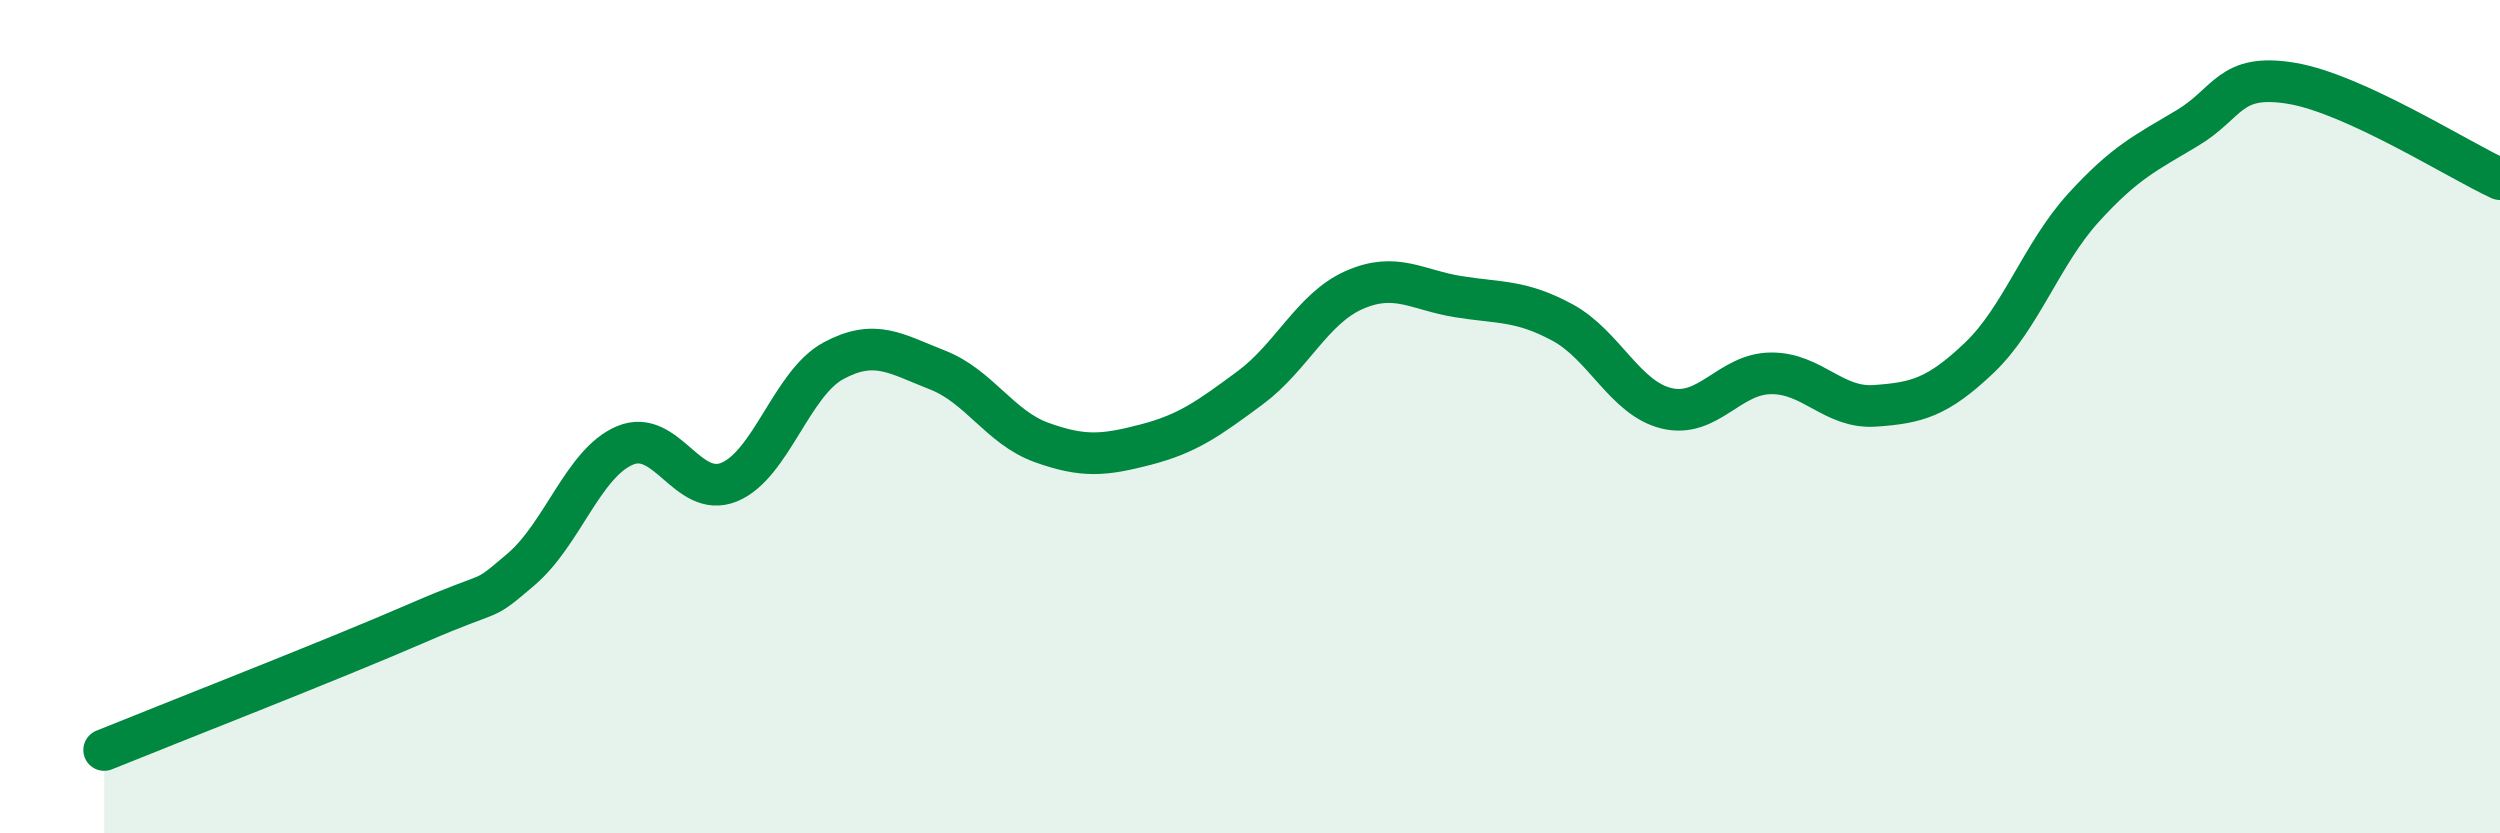
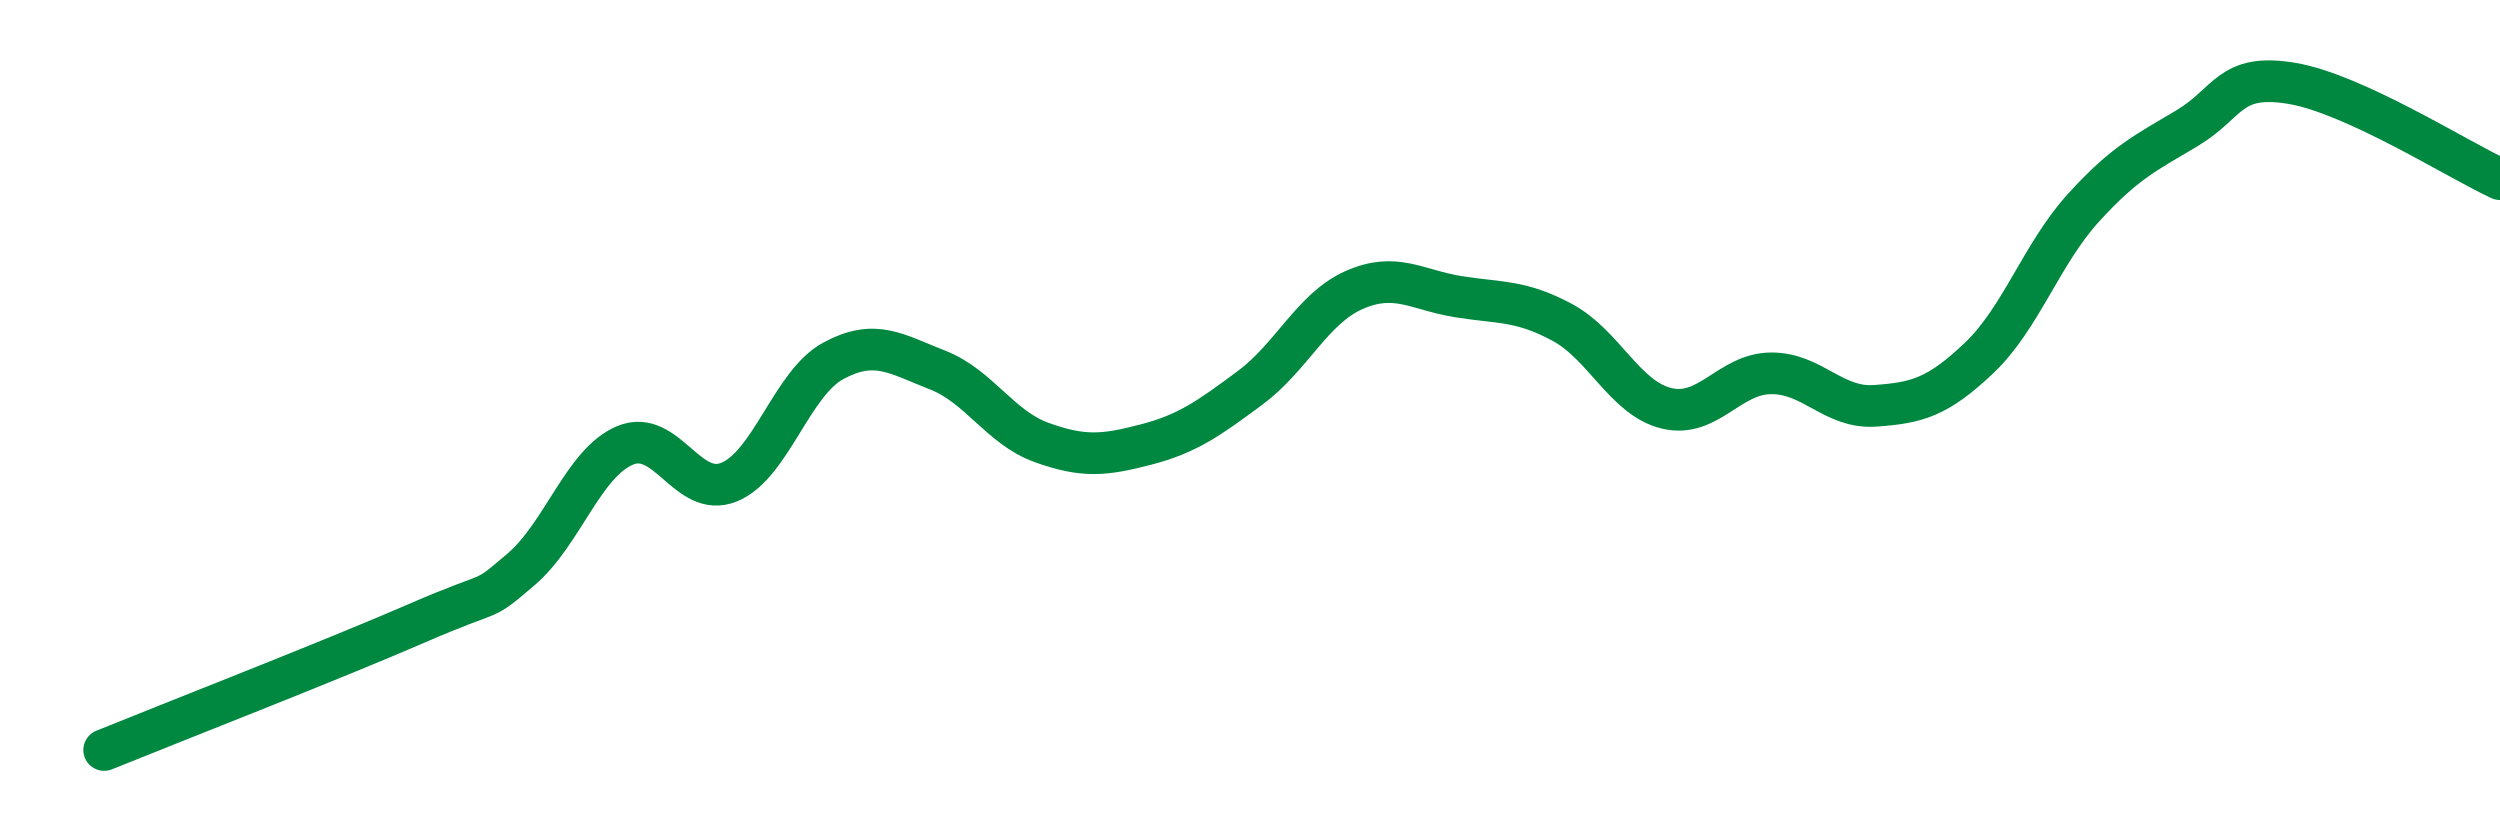
<svg xmlns="http://www.w3.org/2000/svg" width="60" height="20" viewBox="0 0 60 20">
-   <path d="M 2.5,18 C 4,17.39 8,15.83 10,14.96 C 12,14.09 11.5,14.52 12.5,13.67 C 13.5,12.82 14,11.11 15,10.69 C 16,10.27 16.5,11.98 17.5,11.57 C 18.5,11.16 19,9.2 20,8.66 C 21,8.12 21.5,8.49 22.5,8.88 C 23.5,9.27 24,10.26 25,10.62 C 26,10.98 26.5,10.93 27.5,10.67 C 28.5,10.41 29,10.05 30,9.31 C 31,8.57 31.5,7.4 32.5,6.96 C 33.5,6.52 34,6.96 35,7.12 C 36,7.28 36.5,7.2 37.5,7.74 C 38.5,8.28 39,9.56 40,9.8 C 41,10.04 41.5,8.97 42.5,8.96 C 43.5,8.95 44,9.81 45,9.74 C 46,9.67 46.5,9.54 47.5,8.59 C 48.5,7.64 49,6.09 50,4.99 C 51,3.89 51.5,3.67 52.5,3.07 C 53.5,2.47 53.5,1.75 55,2 C 56.5,2.25 59,3.84 60,4.3L60 20L2.5 20Z" fill="#008740" opacity="0.1" stroke-linecap="round" stroke-linejoin="round" />
  <path d="M 2.5,18 C 4,17.39 8,15.83 10,14.96 C 12,14.09 11.5,14.52 12.5,13.67 C 13.5,12.82 14,11.11 15,10.69 C 16,10.27 16.5,11.98 17.5,11.57 C 18.5,11.16 19,9.2 20,8.66 C 21,8.12 21.5,8.49 22.5,8.88 C 23.5,9.27 24,10.26 25,10.62 C 26,10.98 26.5,10.93 27.5,10.67 C 28.5,10.41 29,10.05 30,9.31 C 31,8.57 31.5,7.4 32.5,6.96 C 33.5,6.52 34,6.96 35,7.12 C 36,7.28 36.5,7.2 37.5,7.74 C 38.5,8.28 39,9.56 40,9.8 C 41,10.04 41.5,8.97 42.5,8.96 C 43.5,8.95 44,9.81 45,9.74 C 46,9.67 46.5,9.54 47.5,8.59 C 48.5,7.64 49,6.09 50,4.99 C 51,3.89 51.5,3.67 52.5,3.07 C 53.5,2.47 53.5,1.75 55,2 C 56.5,2.25 59,3.84 60,4.3" stroke="#008740" stroke-width="1" fill="none" stroke-linecap="round" stroke-linejoin="round" />
</svg>